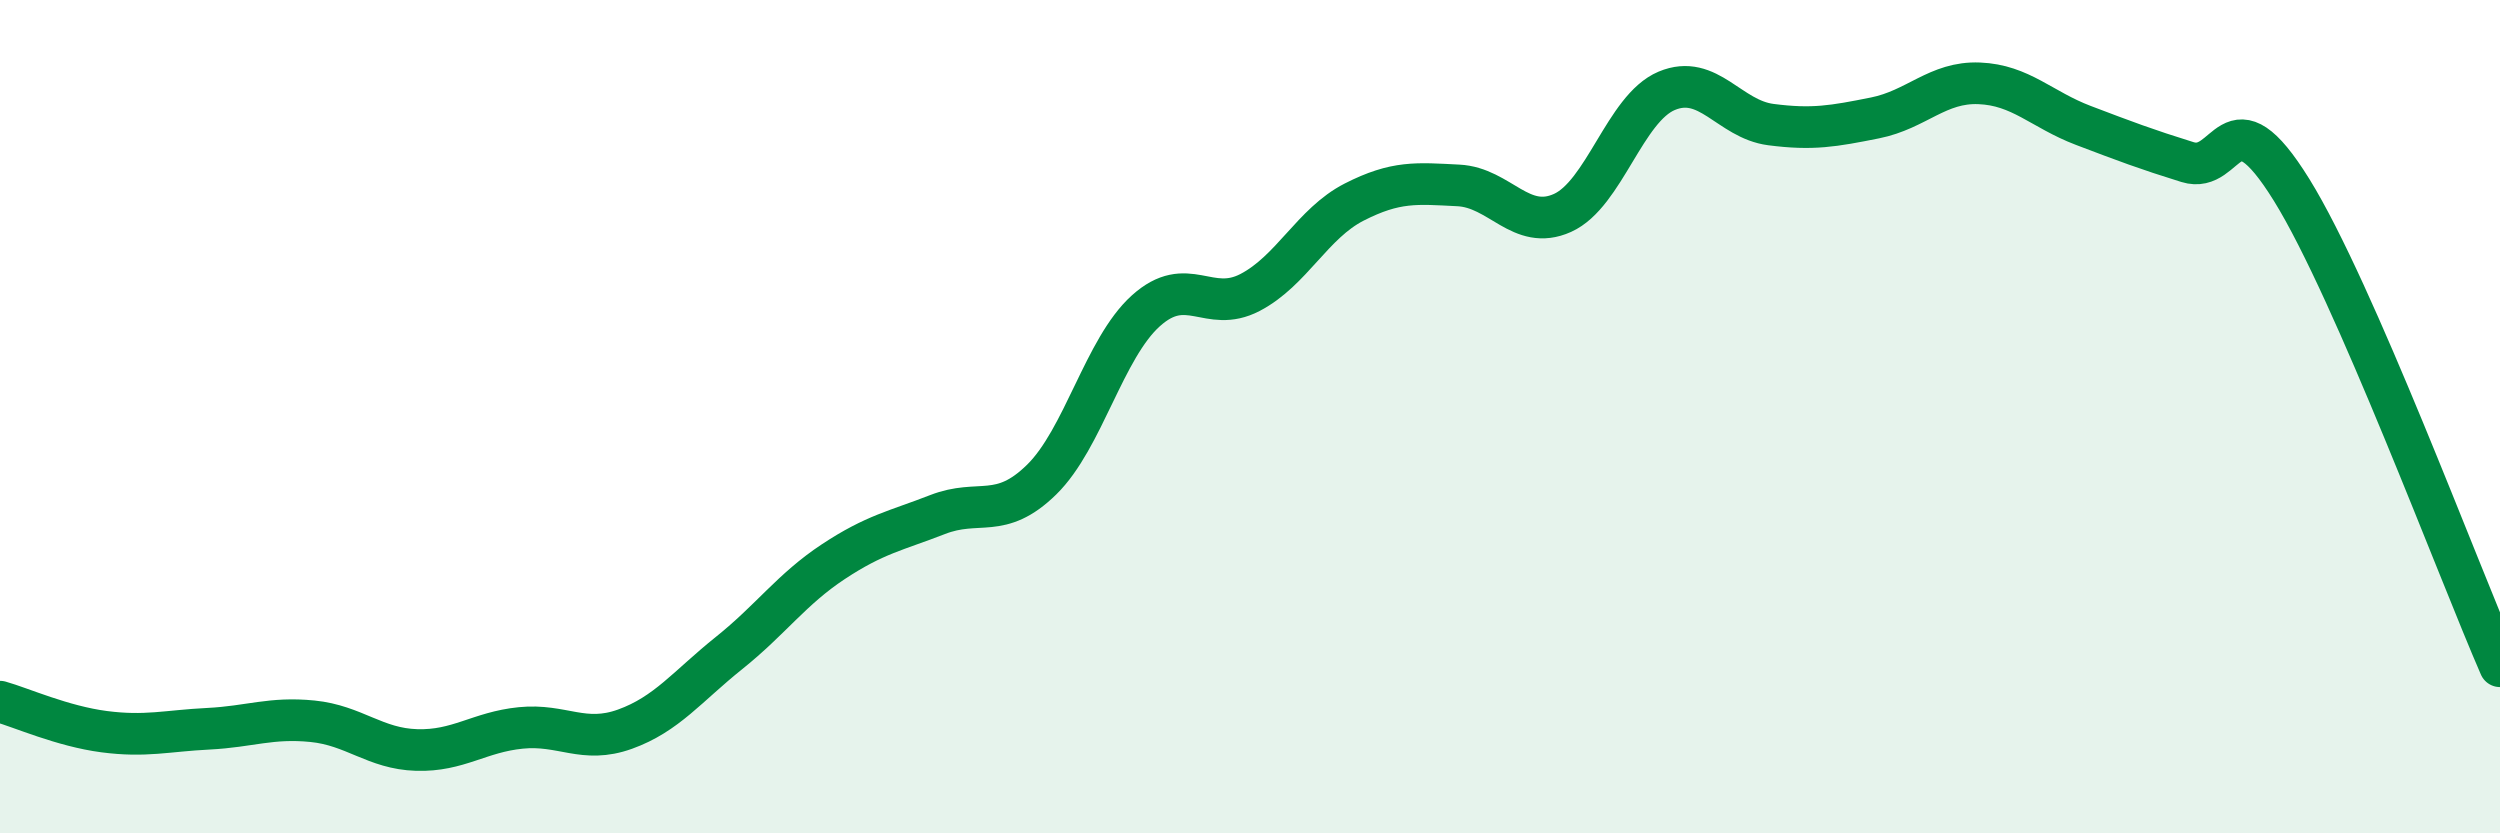
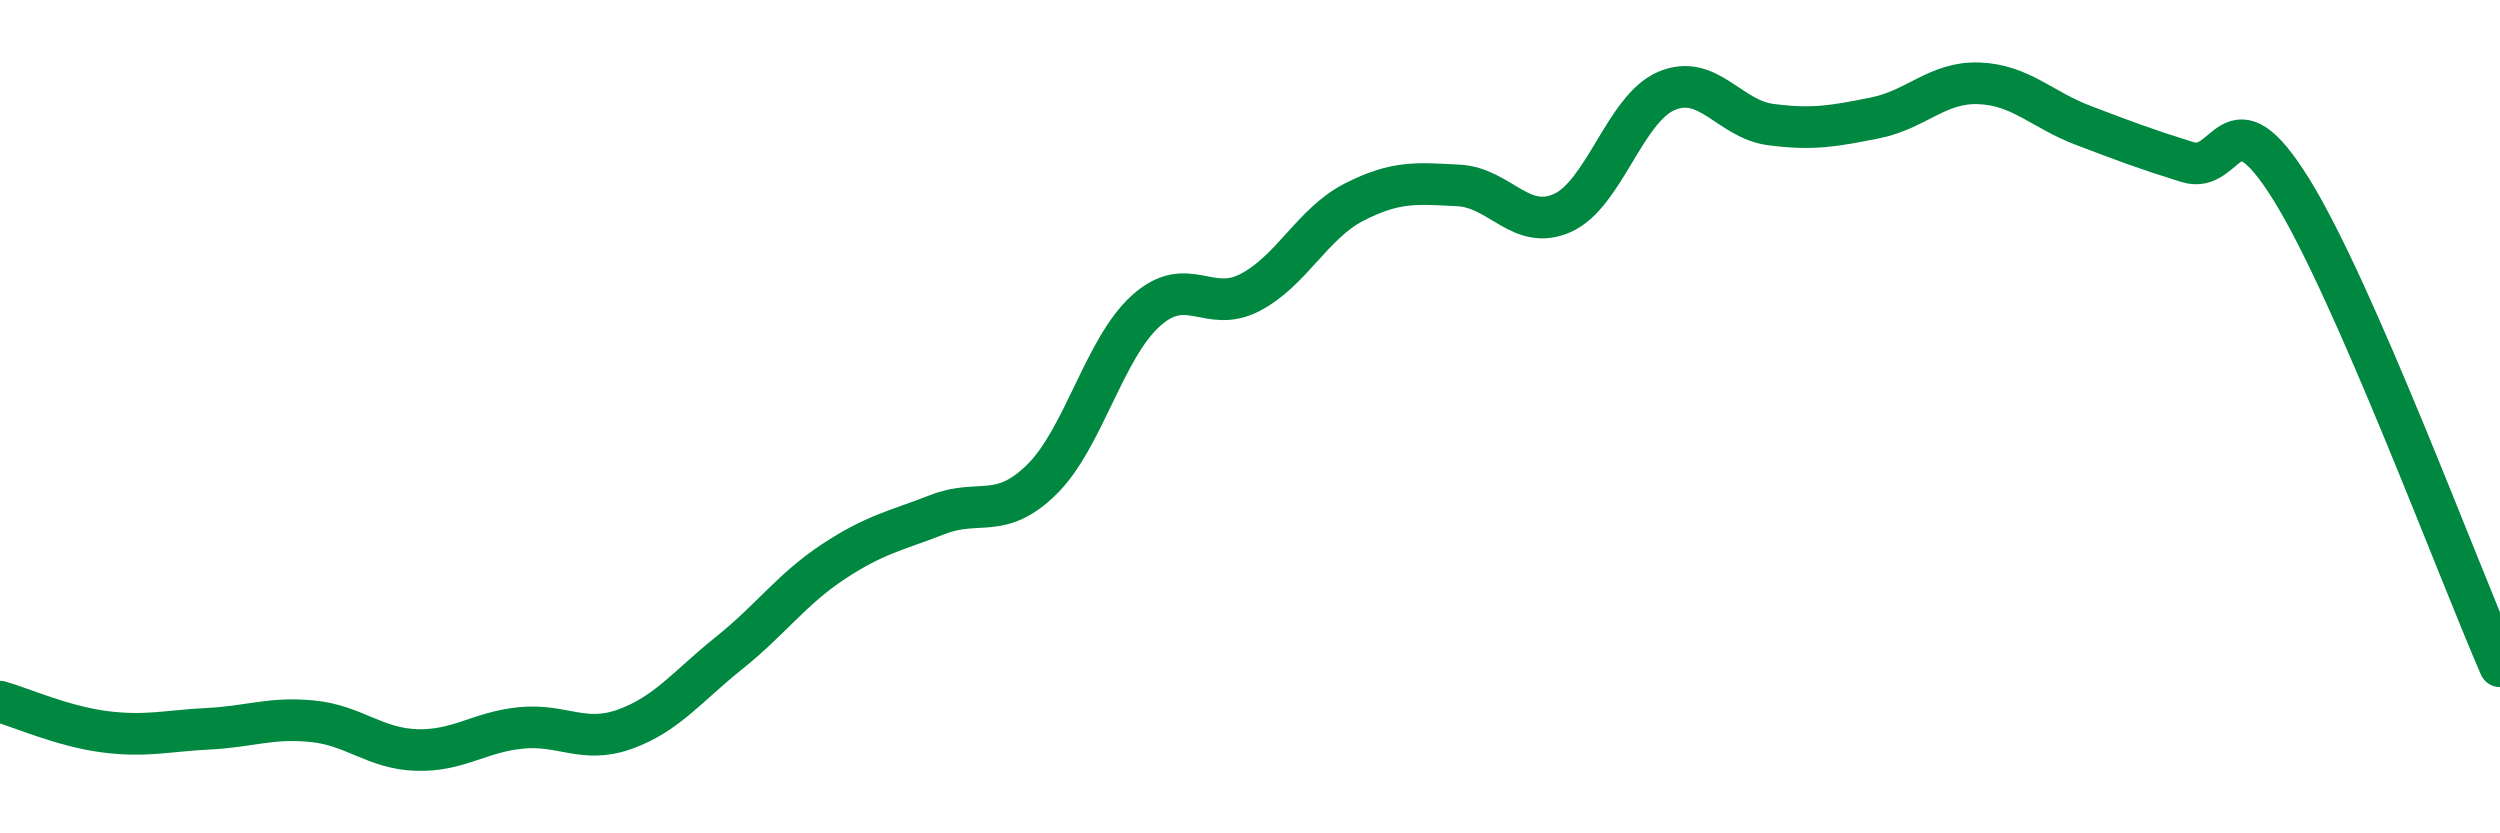
<svg xmlns="http://www.w3.org/2000/svg" width="60" height="20" viewBox="0 0 60 20">
-   <path d="M 0,16.84 C 0.5,16.98 1.5,17.43 2.5,17.56 C 3.5,17.69 4,17.54 5,17.49 C 6,17.44 6.5,17.21 7.5,17.31 C 8.5,17.41 9,17.97 10,18 C 11,18.03 11.5,17.57 12.5,17.47 C 13.5,17.37 14,17.86 15,17.5 C 16,17.14 16.5,16.47 17.5,15.67 C 18.5,14.87 19,14.14 20,13.48 C 21,12.82 21.5,12.74 22.5,12.35 C 23.5,11.96 24,12.49 25,11.51 C 26,10.53 26.5,8.36 27.5,7.46 C 28.5,6.56 29,7.54 30,7.02 C 31,6.5 31.5,5.36 32.5,4.85 C 33.5,4.34 34,4.4 35,4.45 C 36,4.5 36.5,5.56 37.5,5.11 C 38.5,4.66 39,2.6 40,2.18 C 41,1.76 41.5,2.86 42.5,2.99 C 43.5,3.12 44,3.03 45,2.83 C 46,2.63 46.5,1.96 47.5,2 C 48.5,2.04 49,2.63 50,3.01 C 51,3.39 51.5,3.58 52.5,3.89 C 53.5,4.2 53.5,2.14 55,4.56 C 56.5,6.98 59,13.7 60,15.99L60 20L0 20Z" fill="#008740" opacity="0.1" stroke-linecap="round" stroke-linejoin="round" />
  <path d="M 0,16.84 C 0.5,16.98 1.5,17.43 2.5,17.56 C 3.5,17.69 4,17.54 5,17.49 C 6,17.44 6.5,17.21 7.5,17.31 C 8.5,17.41 9,17.97 10,18 C 11,18.03 11.5,17.57 12.5,17.47 C 13.5,17.37 14,17.86 15,17.5 C 16,17.14 16.5,16.47 17.5,15.67 C 18.5,14.87 19,14.14 20,13.48 C 21,12.82 21.5,12.74 22.5,12.35 C 23.5,11.96 24,12.49 25,11.51 C 26,10.53 26.5,8.36 27.5,7.46 C 28.5,6.56 29,7.54 30,7.02 C 31,6.5 31.5,5.36 32.5,4.85 C 33.5,4.34 34,4.4 35,4.45 C 36,4.5 36.5,5.56 37.5,5.11 C 38.5,4.66 39,2.6 40,2.18 C 41,1.76 41.5,2.86 42.5,2.99 C 43.5,3.12 44,3.03 45,2.83 C 46,2.63 46.5,1.96 47.5,2 C 48.5,2.04 49,2.63 50,3.01 C 51,3.39 51.5,3.58 52.5,3.89 C 53.5,4.2 53.5,2.14 55,4.56 C 56.5,6.98 59,13.7 60,15.99" stroke="#008740" stroke-width="1" fill="none" stroke-linecap="round" stroke-linejoin="round" />
</svg>